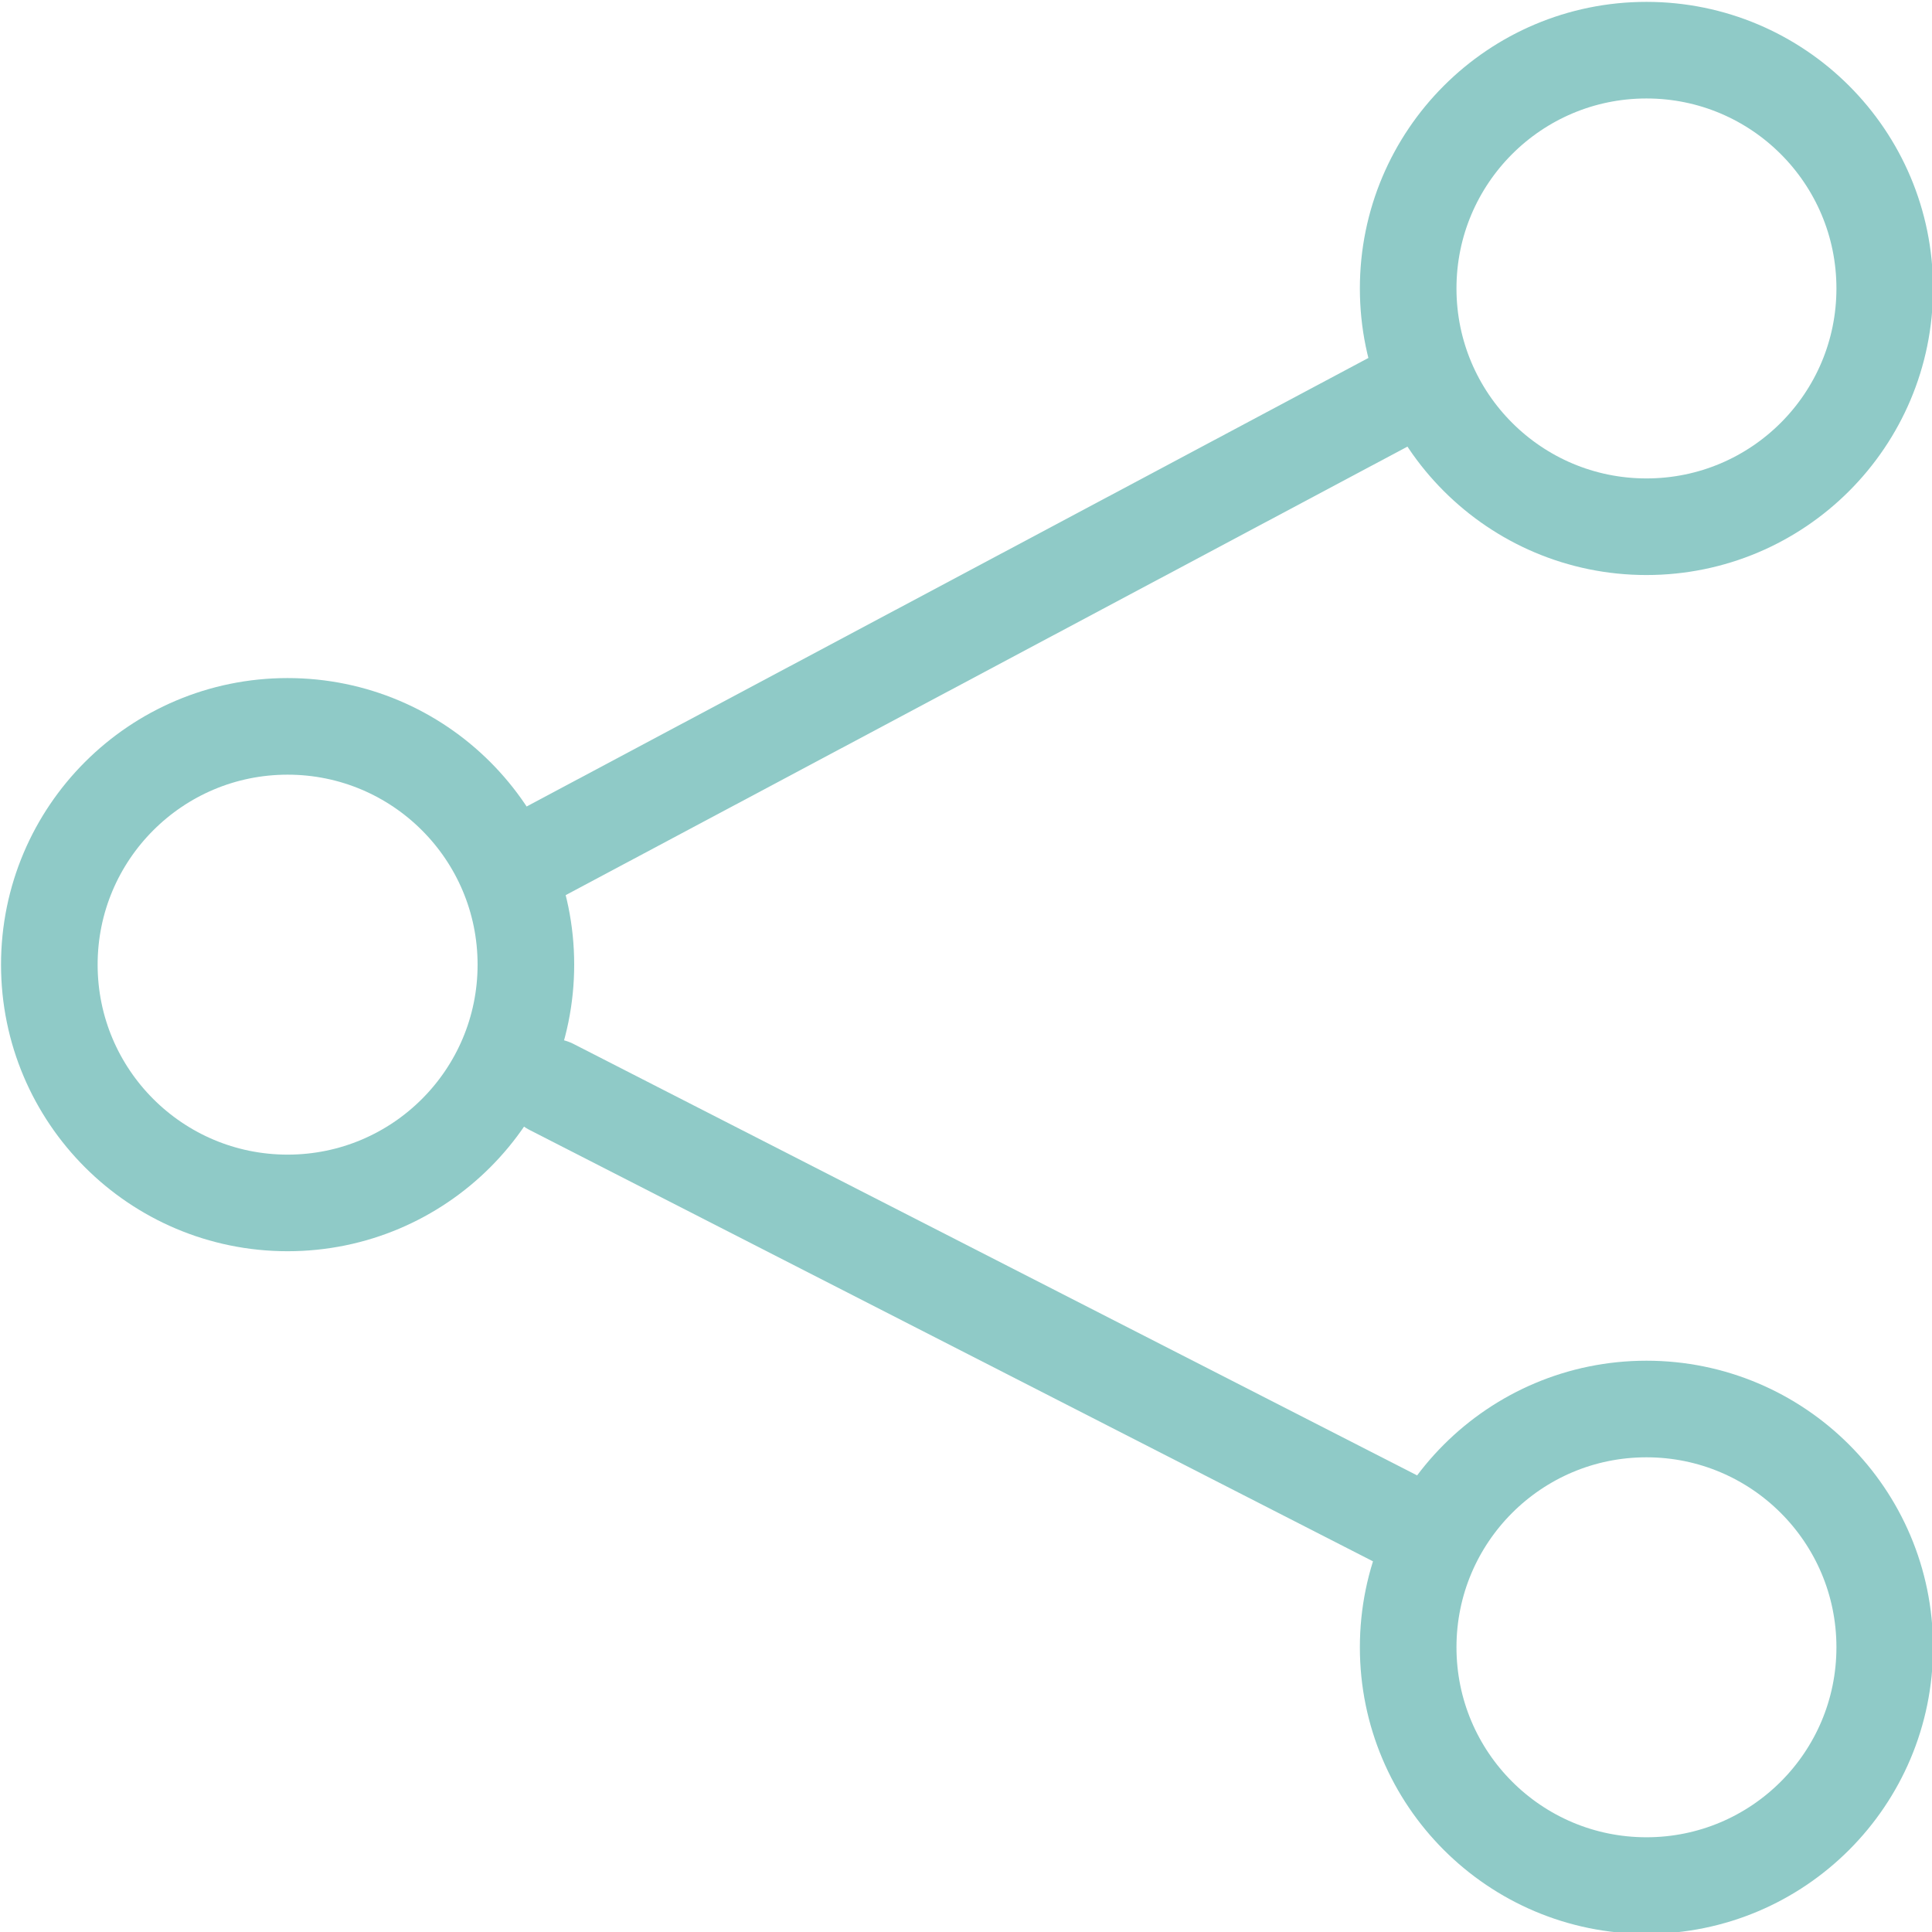
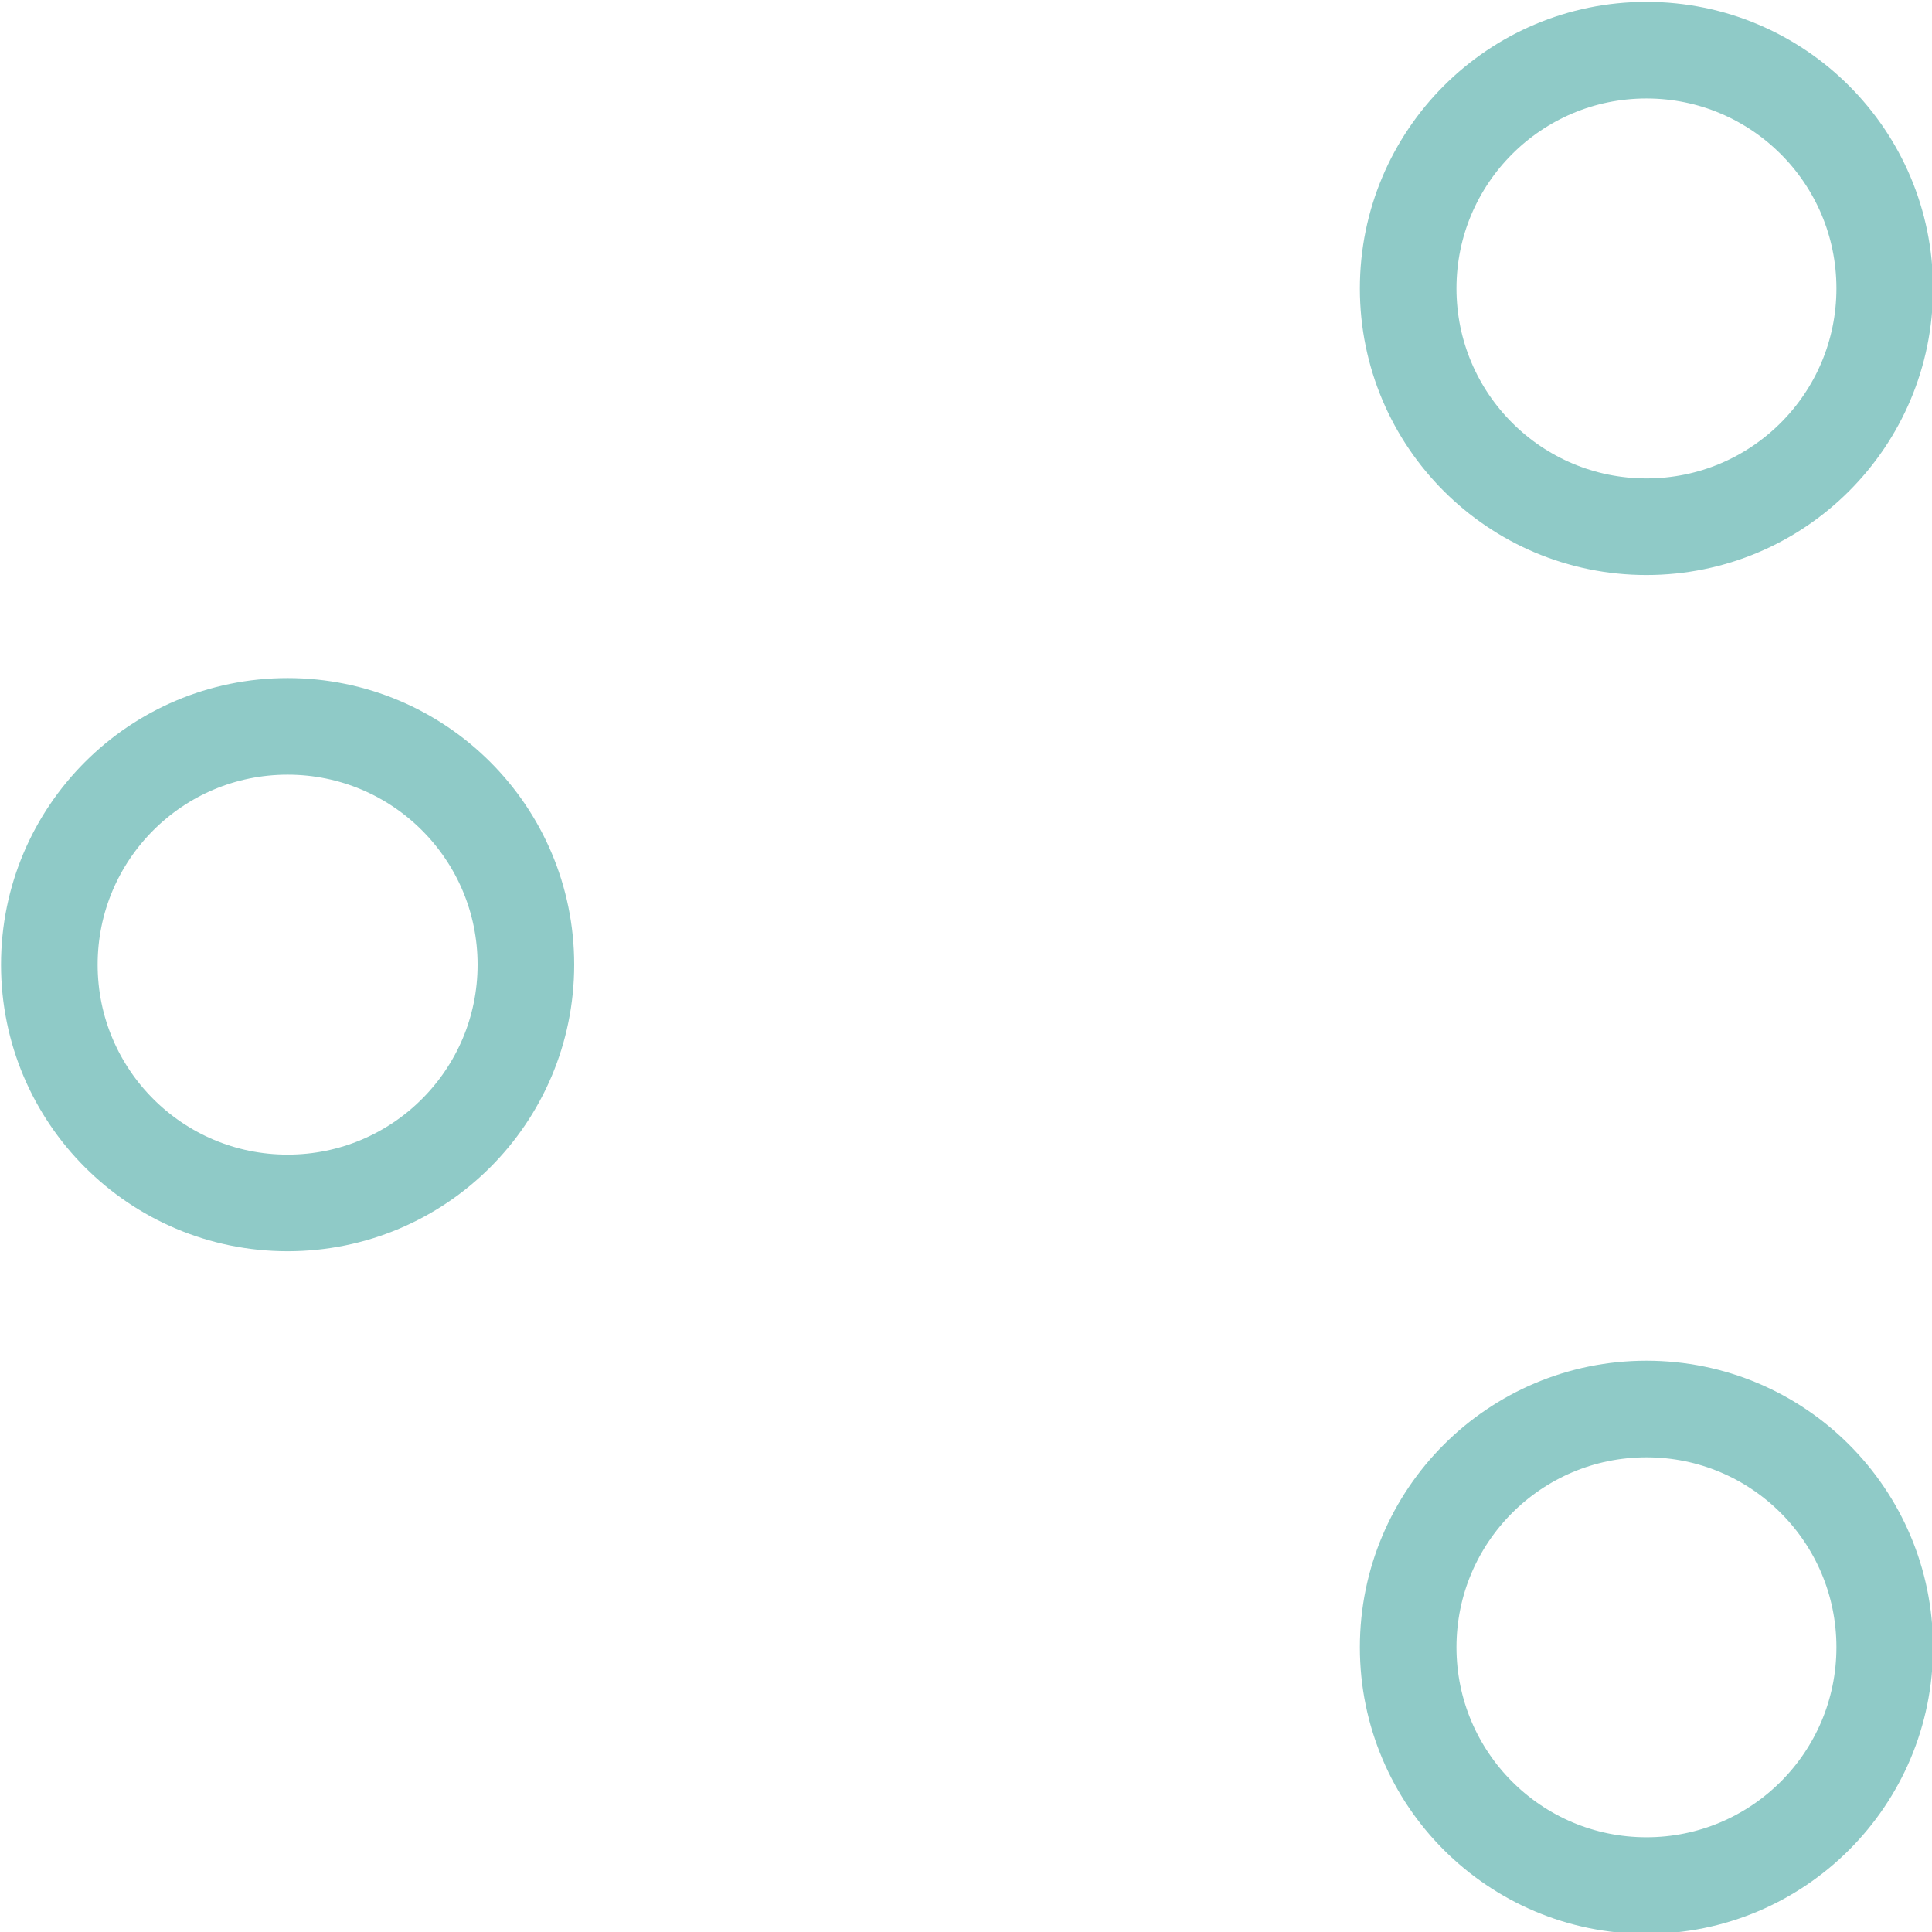
<svg xmlns="http://www.w3.org/2000/svg" version="1.1" id="Livello_2_1_" x="0px" y="0px" width="30px" height="30px" viewBox="0 0 30 30" style="enable-background:new 0 0 30 30;" xml:space="preserve">
  <style type="text/css">
	.st0{fill:none;stroke:#8FCAC7;stroke-width:1.5;stroke-linecap:round;stroke-linejoin:round;}
</style>
  <g id="Raggruppa_903" transform="translate(-545.634 -163.021)">
    <circle id="Ellisse_150" class="st0" cx="571.2" cy="167.5" r="3.7" />
    <circle id="Ellisse_151" class="st0" cx="571.2" cy="188.6" r="3.7" />
    <circle id="Ellisse_152" class="st0" cx="550.1" cy="178" r="3.7" />
    <path id="Tracciato_5170" class="st0" d="M571.1,188.5" />
-     <line id="Linea_273" class="st0" x1="567.5" y1="169.1" x2="553.8" y2="176.4" />
-     <line id="Linea_274" class="st0" x1="554.2" y1="179.9" x2="567.3" y2="186.6" />
  </g>
</svg>